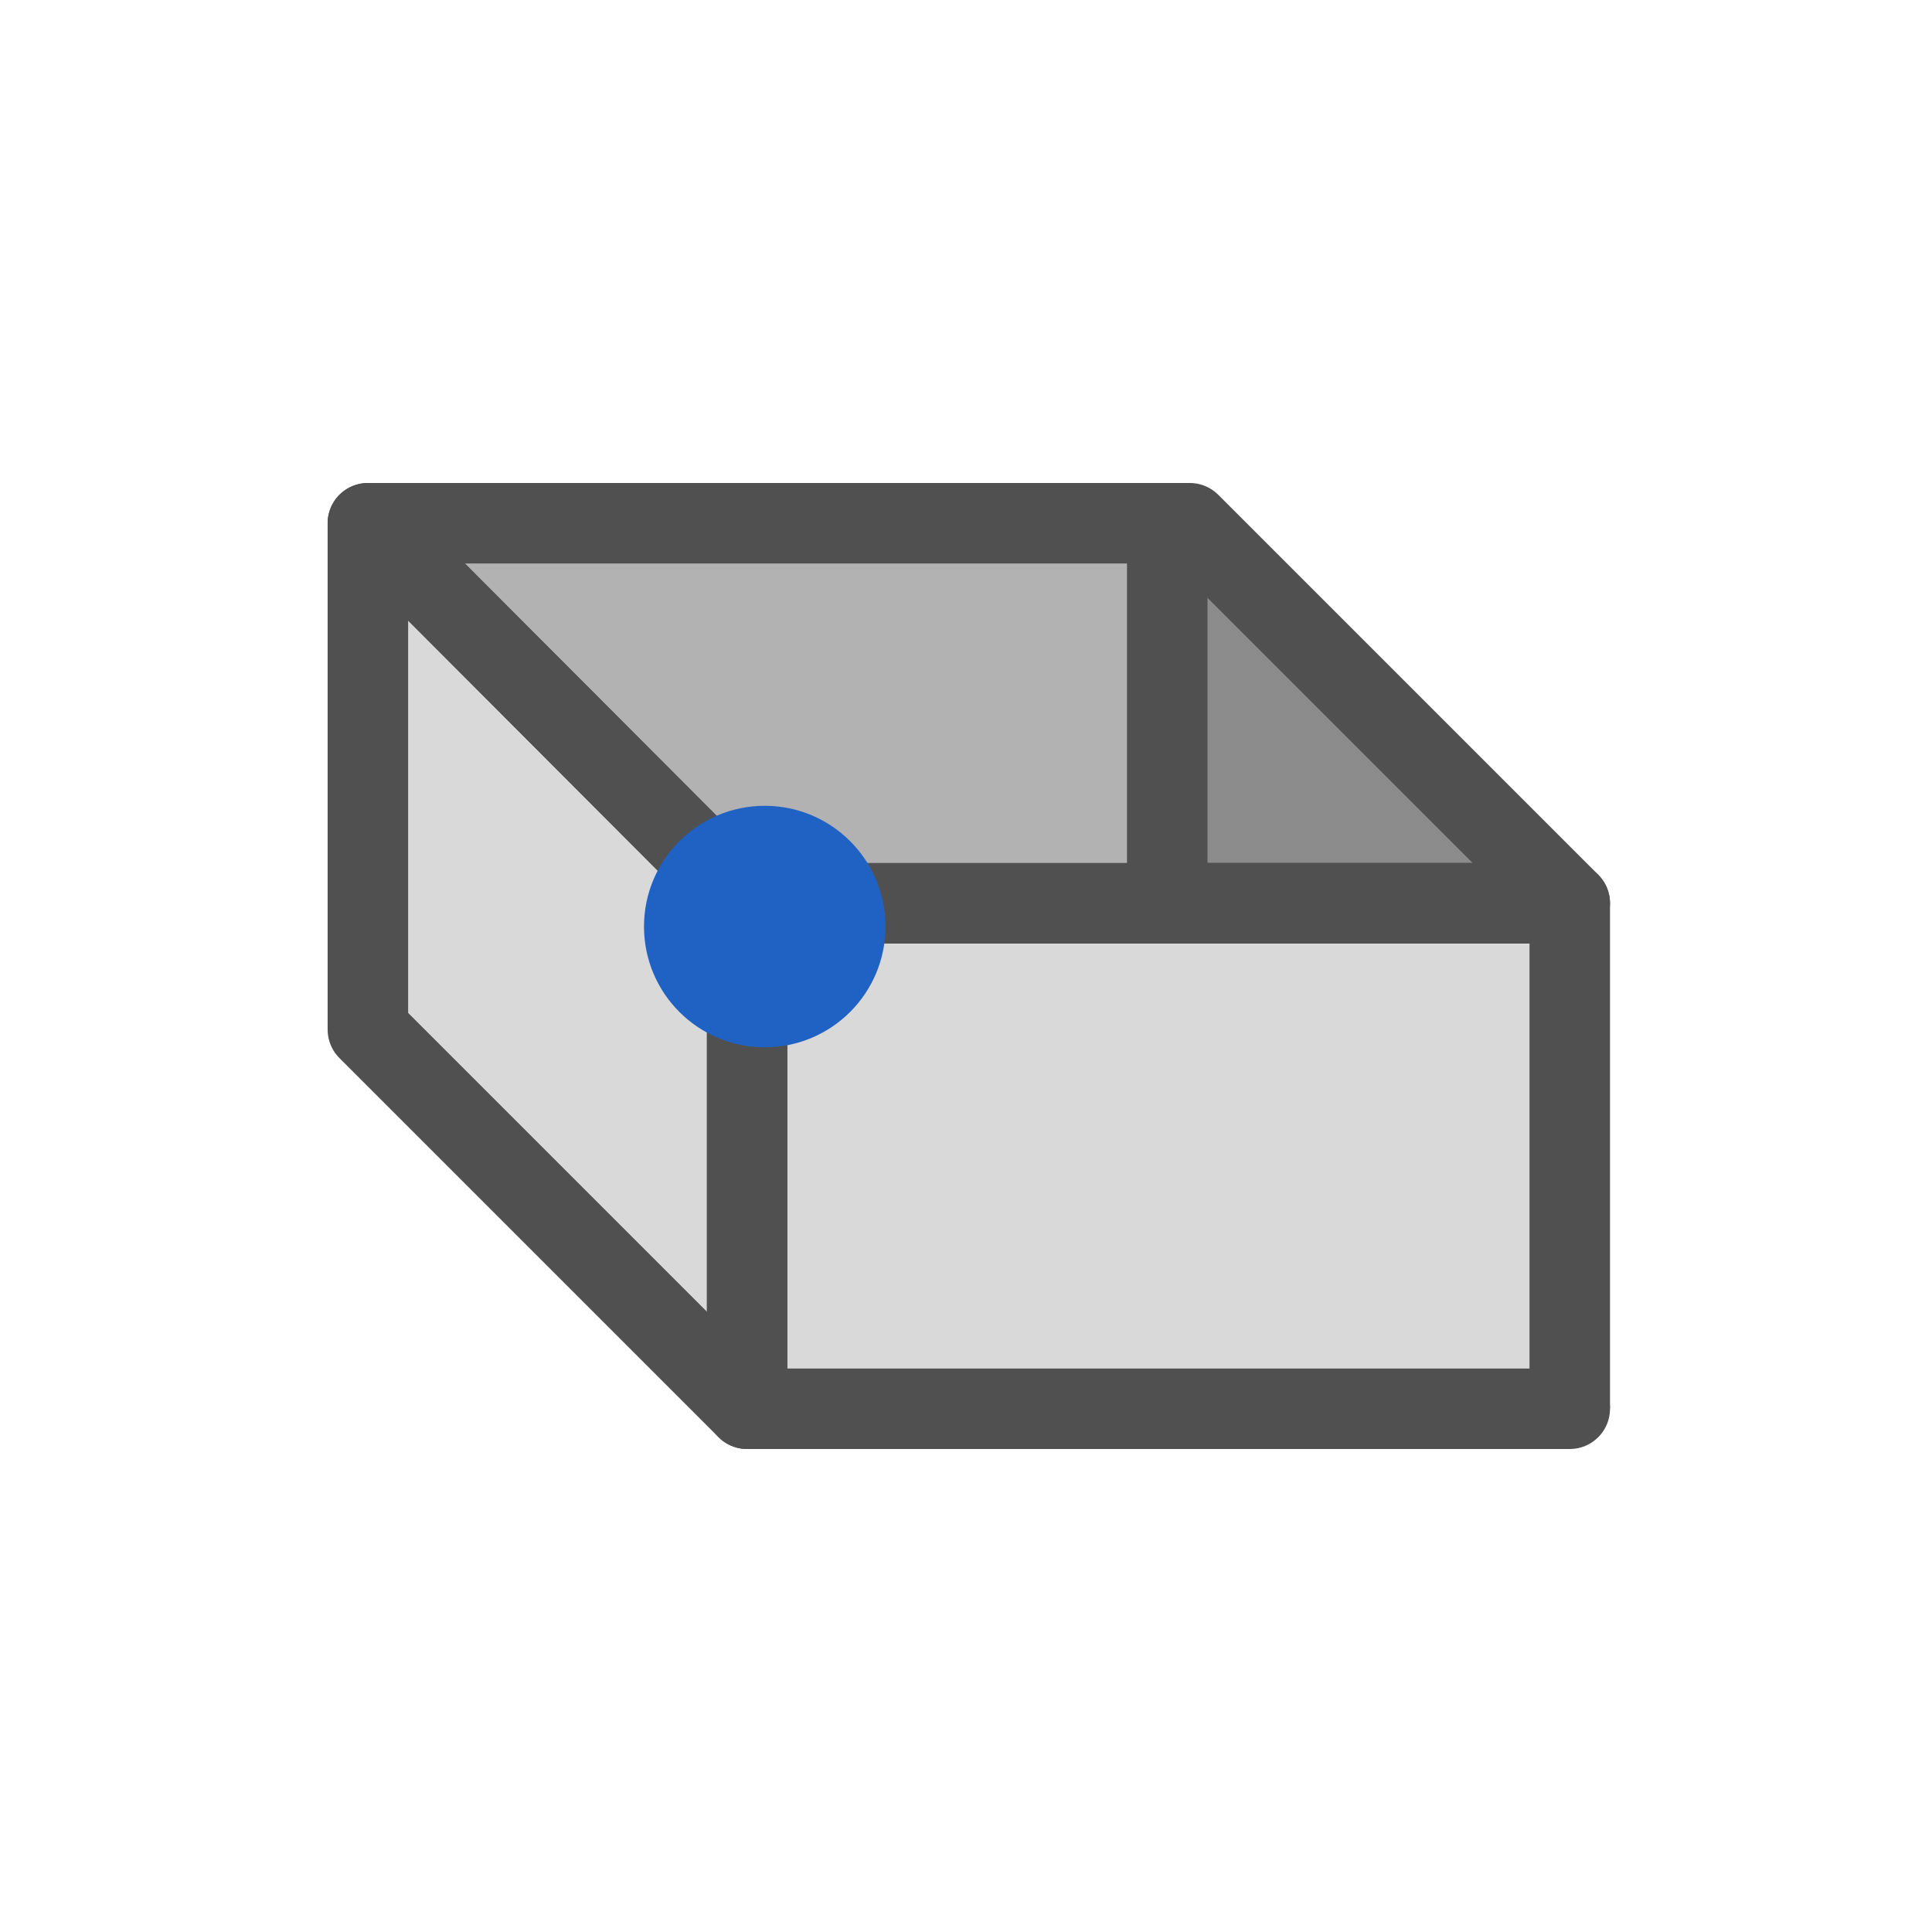
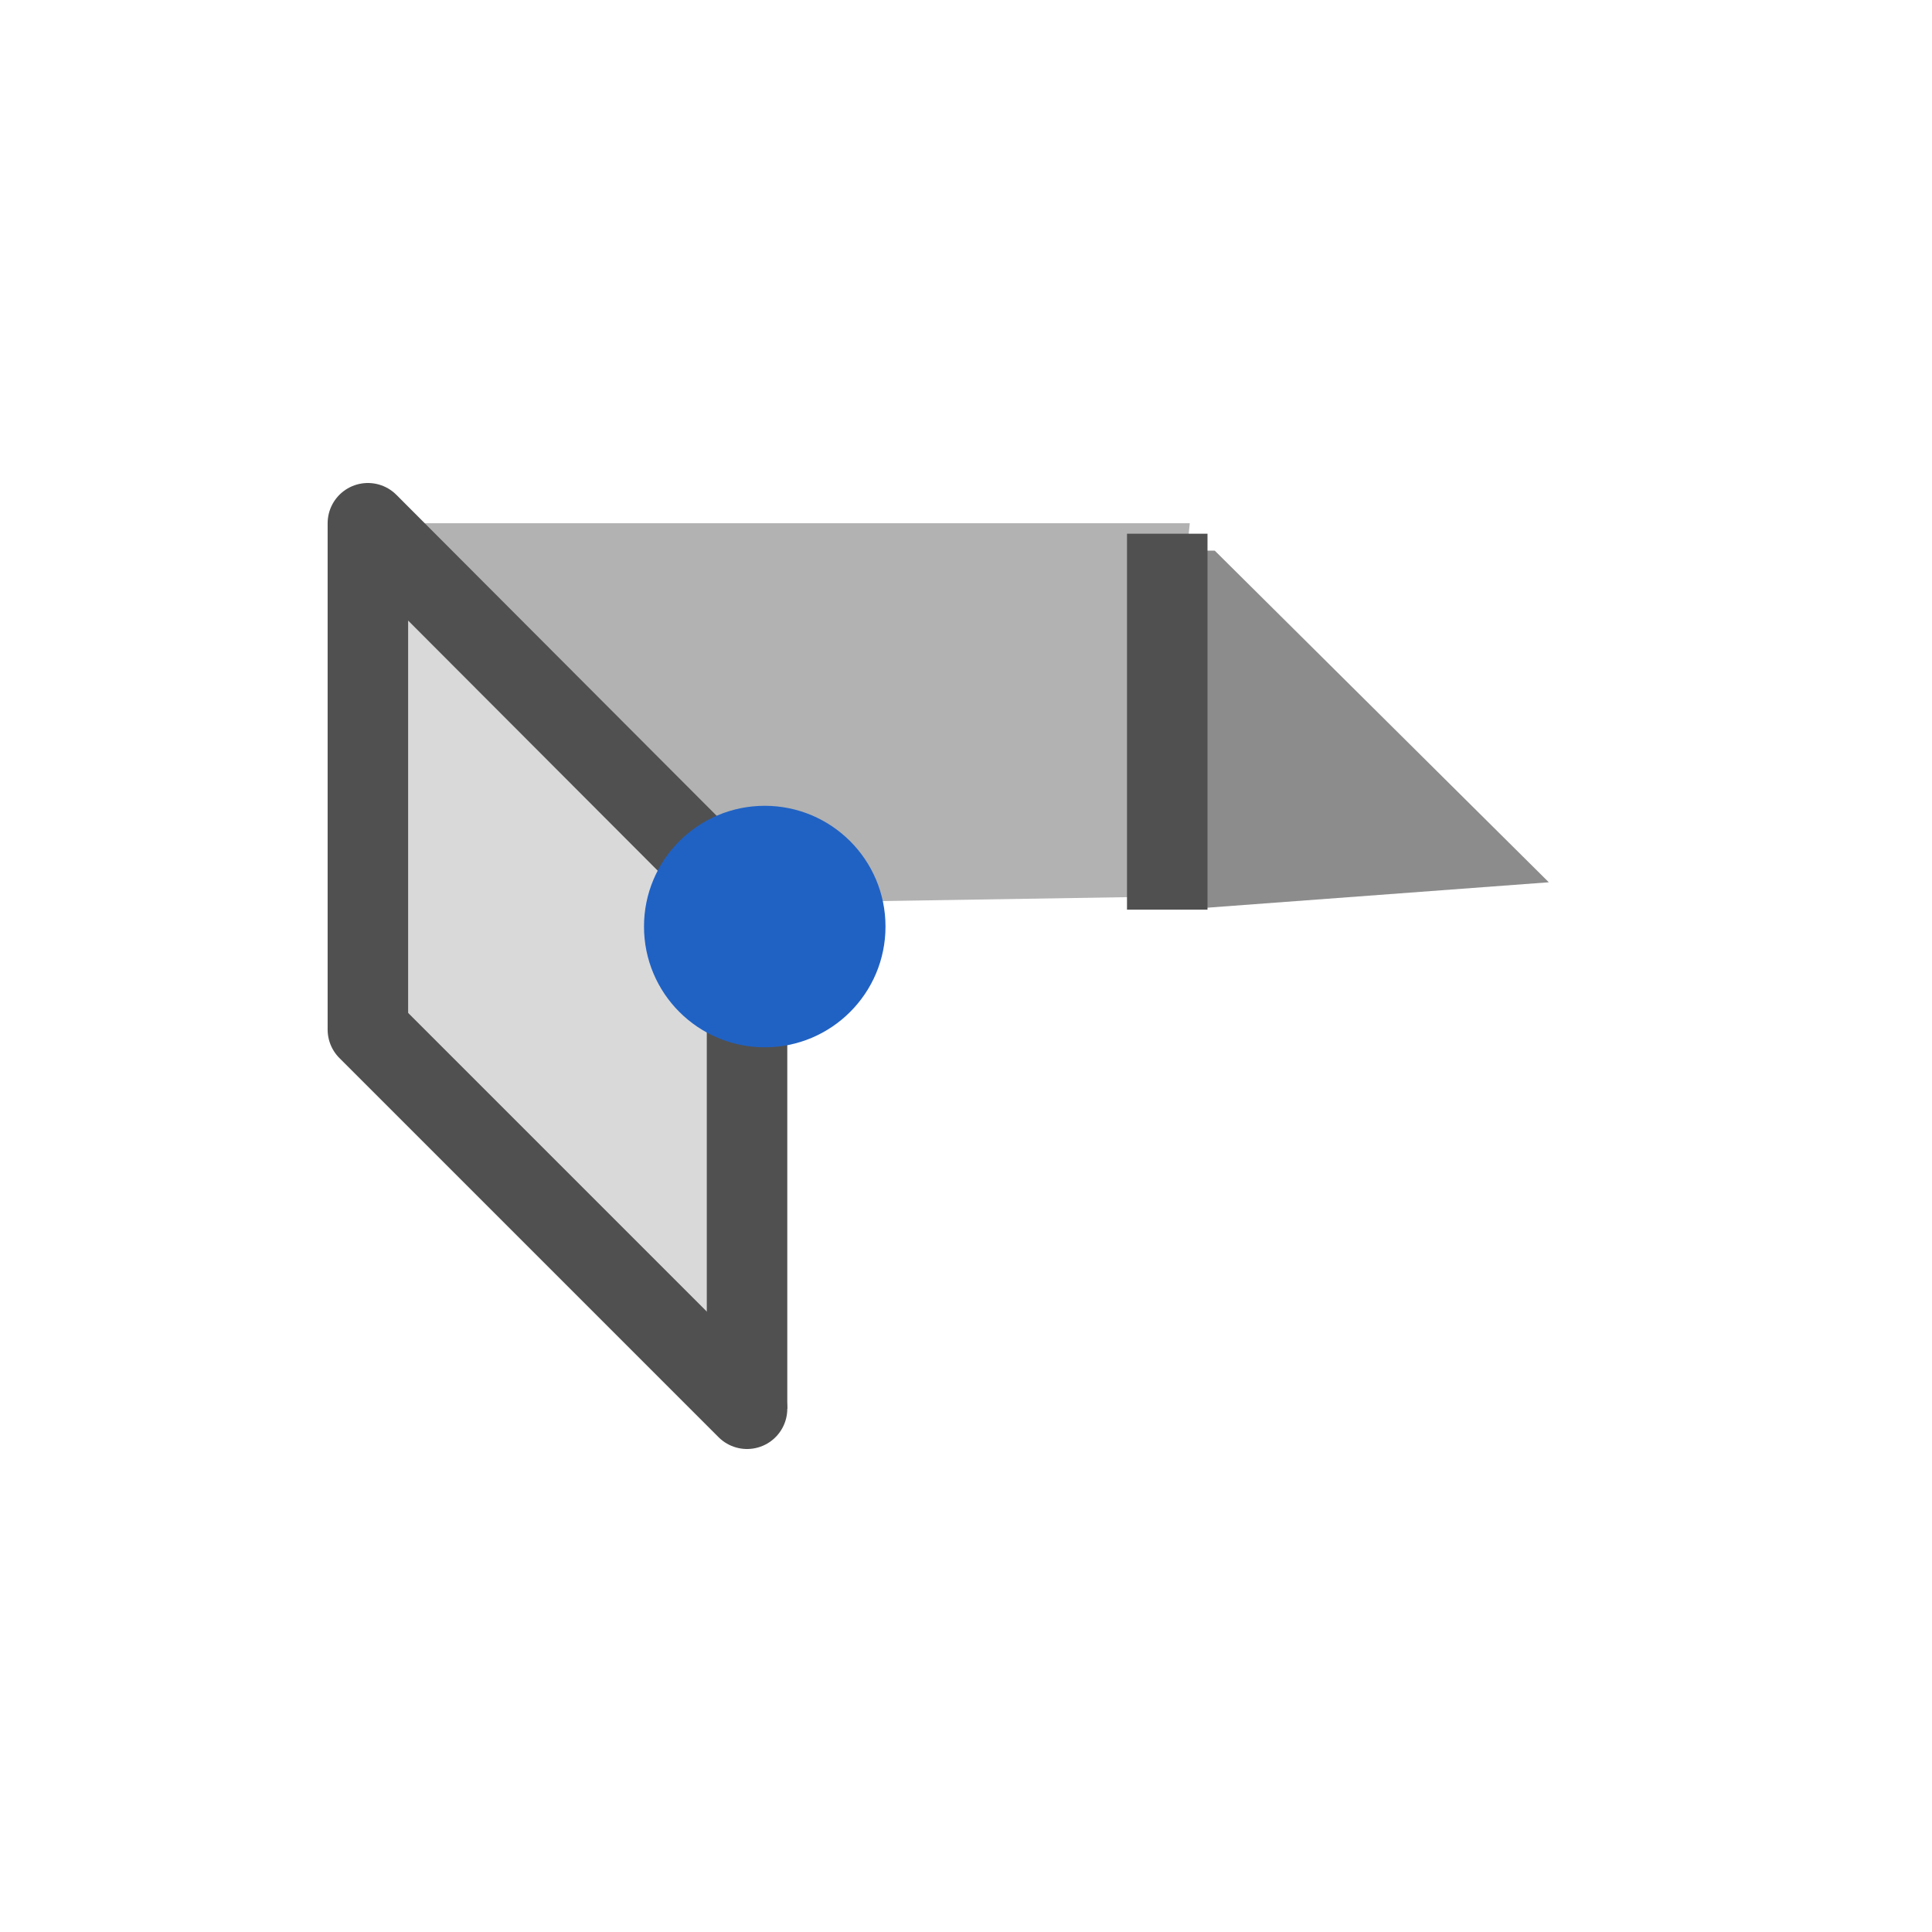
<svg xmlns="http://www.w3.org/2000/svg" id="icon" viewBox="0 0 24 24">
  <defs>
    <style>.cls-1{fill:#8c8c8c;}.cls-2{fill:#d9d9d9;}.cls-3,.cls-5,.cls-6{fill:none;stroke:#505050;}.cls-3,.cls-6{stroke-linejoin:round;}.cls-4{fill:#b2b2b2;}.cls-5{stroke-miterlimit:10;}.cls-6{stroke-linecap:round;}.cls-7{fill:#2062c4;}</style>
  </defs>
  <polygon class="cls-1" points="15.09 6.84 19.24 10.96 14.67 11.3 14.39 6.84 15.09 6.84" />
-   <rect class="cls-2" x="9.28" y="11.22" width="10.21" height="6.28" />
-   <polyline class="cls-3" points="9.28 17.5 9.28 11.22 19.5 11.22 19.5 17.5" />
  <polygon class="cls-4" points="4.57 6.5 14.78 6.5 14.3 11.14 9.28 11.22 4.57 6.5" />
  <polygon class="cls-2" points="4.54 6.5 9.26 11.22 9.26 17.5 4.54 12.79 4.54 6.5" />
  <polyline class="cls-3" points="4.57 12.79 4.57 6.5 9.28 11.22 9.28 17.5" />
  <line class="cls-5" x1="14.5" y1="6.63" x2="14.5" y2="11.3" />
-   <polygon class="cls-3" points="4.57 6.5 14.78 6.5 19.5 11.22 9.28 11.22 4.57 6.5" />
-   <line class="cls-6" x1="19.5" y1="17.5" x2="9.28" y2="17.5" />
  <line class="cls-6" x1="9.28" y1="17.5" x2="4.57" y2="12.79" />
  <circle class="cls-7" cx="9.5" cy="11.51" r="1.5" />
</svg>